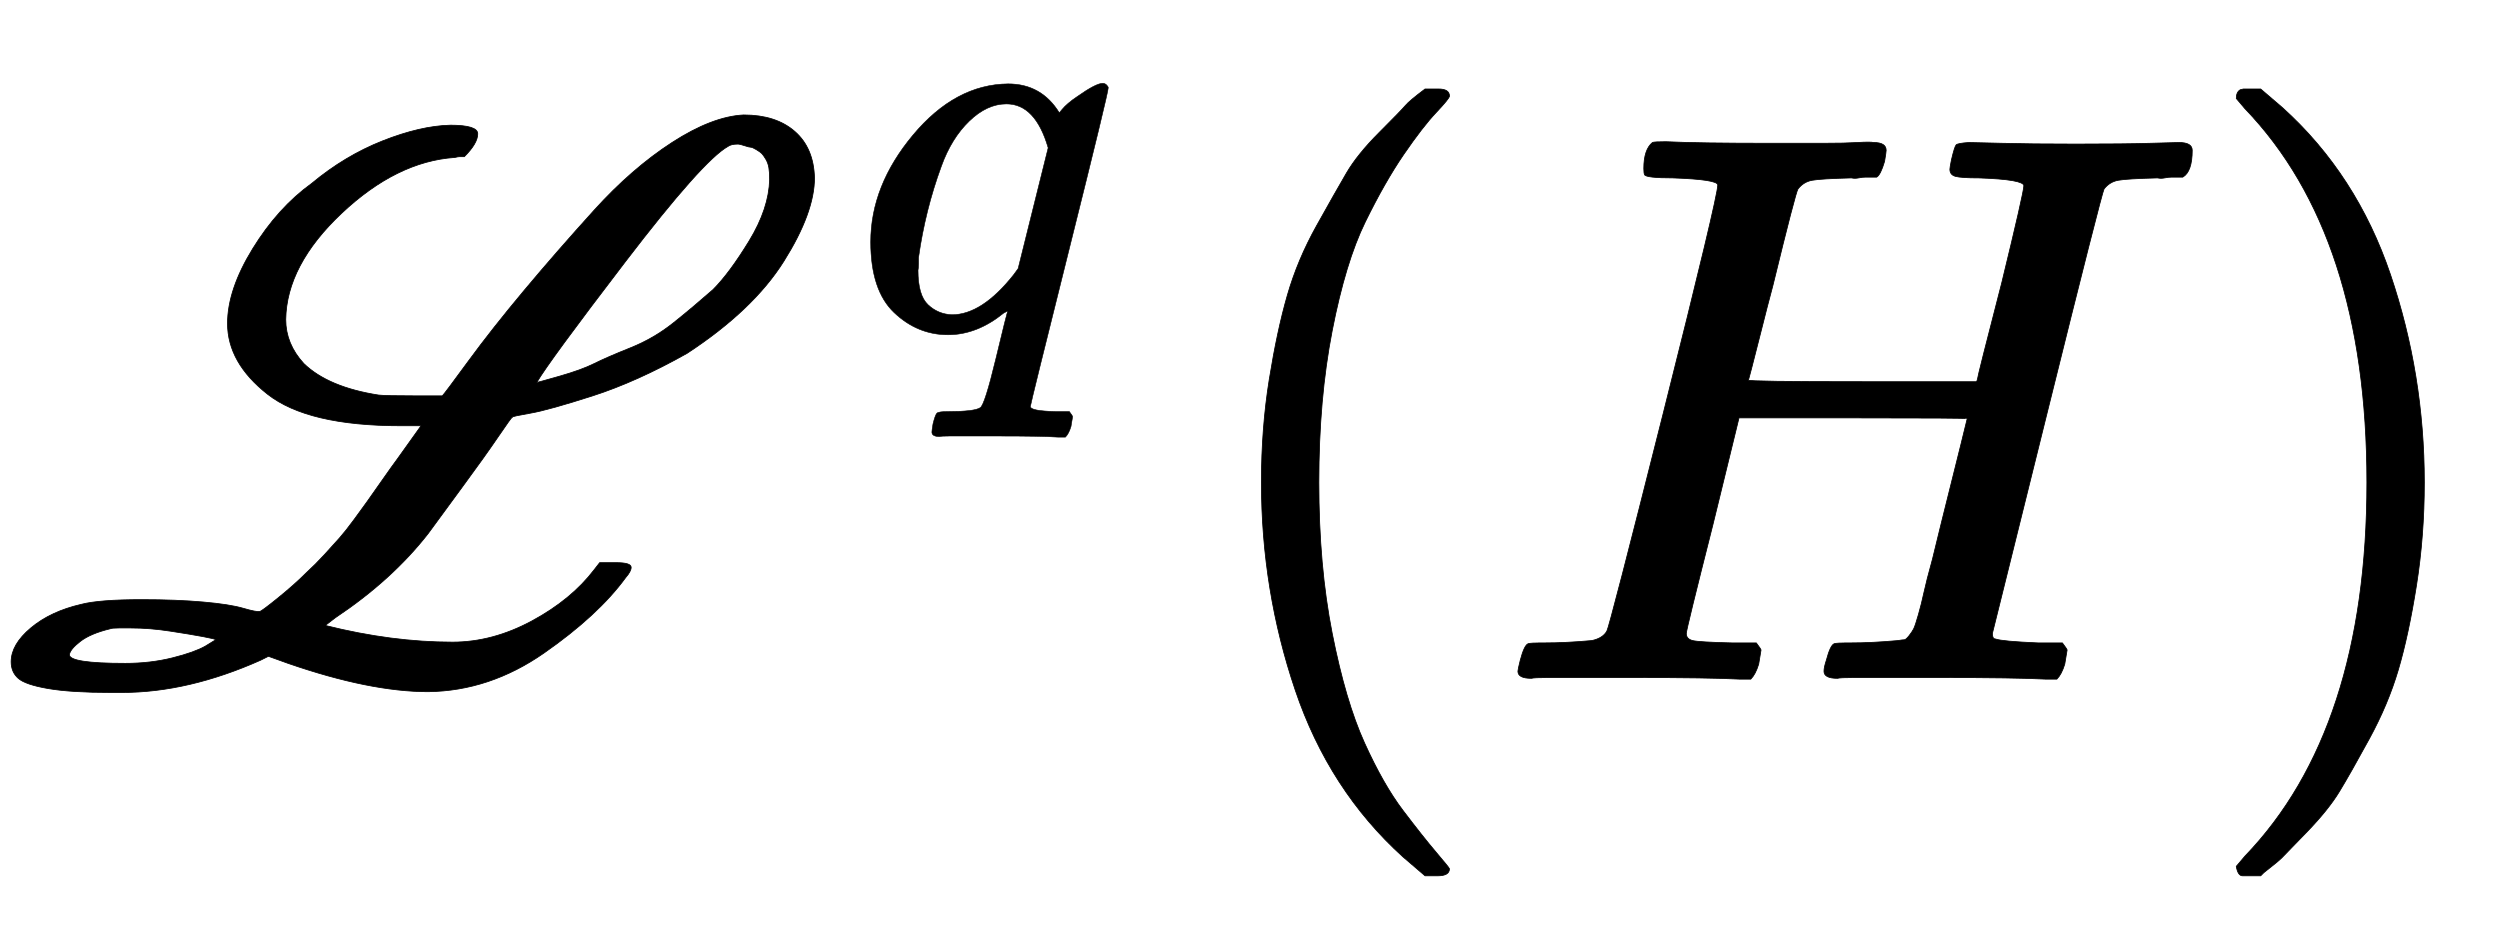
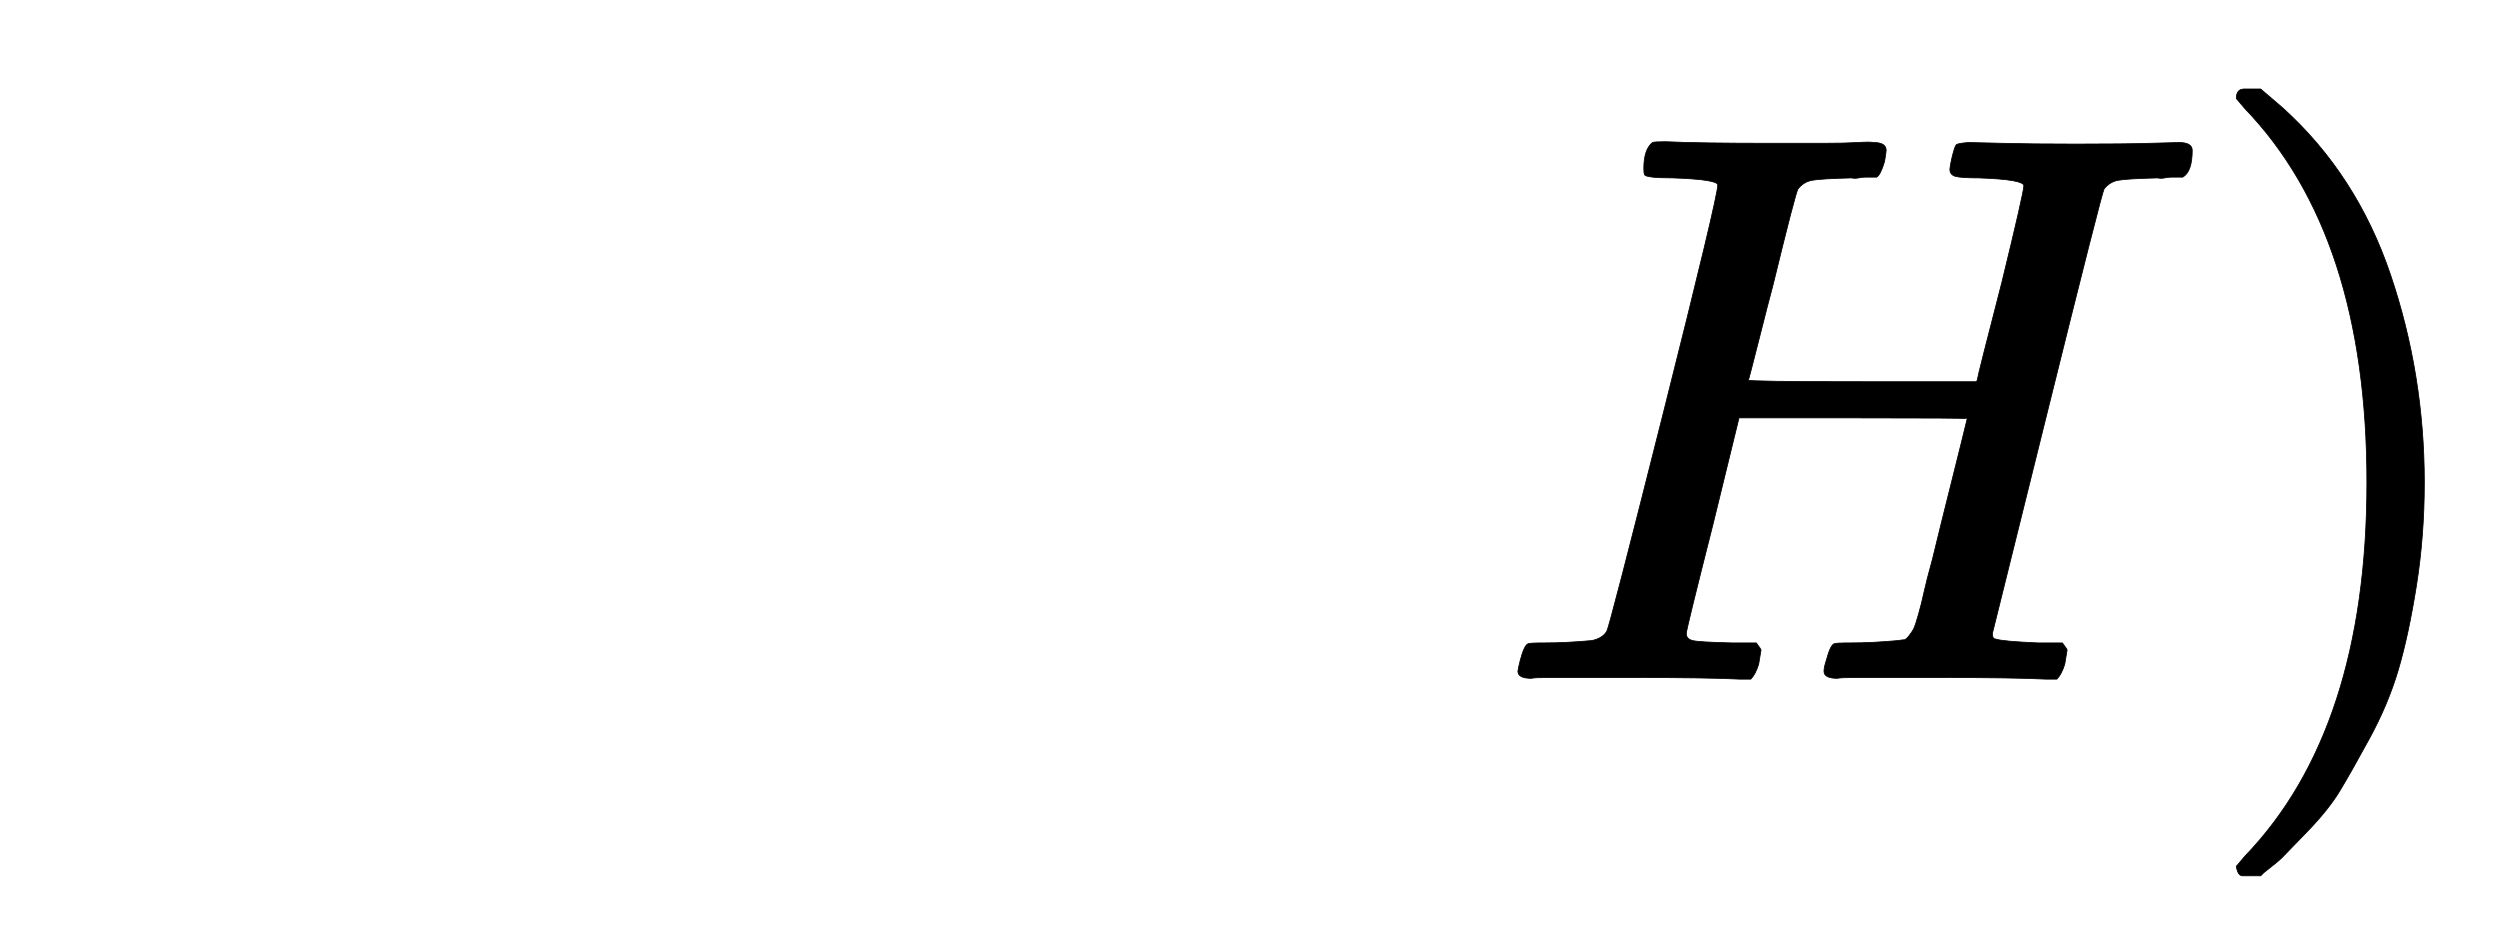
<svg xmlns="http://www.w3.org/2000/svg" xmlns:xlink="http://www.w3.org/1999/xlink" style="vertical-align:-.755ex" width="7.379ex" height="2.759ex" viewBox="0 -863.1 3177 1188">
  <defs>
-     <path id="a" stroke-width="1" d="M572 704q35 0 35-11 0-12-17-29h-6q-2 0-6-1-74-5-144-71t-71-135q0-31 23-56 31-30 95-40 9-1 46-1h35q3 3 33 44t71 90 89 102 99 86 91 35q41 0 65-21t25-59q0-44-39-106T873 414q-64-36-120-54t-79-22-23-5q-1 0-18-25t-45-63-44-60q-46-59-118-107l-13-10h1q84-21 161-21 51 0 101 27t79 65l7 9h21q19 0 19-6 0-5-7-13-35-48-104-96T544-16q-74 0-178 36l-25 9-10-5q-92-41-176-41h-14q-51 0-80 5T23 1t-9 21q0 22 25 43t64 30q23 6 77 6 44 0 78-3t51-8 21-4q2 0 23 17t36 32q12 11 23 23t19 21 19 24 16 22 19 27 20 28l30 42h-26q-118 0-169 40t-51 90q0 43 32 95t75 83q42 35 90 54t86 20zm406-69q0 9-1 15t-4 11-5 7-7 5-7 3-8 2-8 2q-9 0-13-3-32-18-130-146T682 377q1 0 29 8t44 16 46 20 55 32 50 42q21 21 46 62t26 78zM274 50q0 1-16 4t-42 7-50 4h-15q-9 0-11-1-25-6-38-16T88 31q0-11 71-11 32 0 60 7t42 15l13 8z" />
-     <path id="b" stroke-width="1" d="M33 157q0 101 76 192t171 92q60 0 92-52 1 1 5 6t11 11 16 12q34 24 46 24 4 0 7-3t3-5q0-9-69-285-71-284-71-288 0-8 45-9h25q6-8 6-9t-3-18q-4-13-10-19h-13q-31 2-108 2h-88q-14 0-17-1-14 0-14 8 0 3 2 15 4 16 7 19t20 3q48 0 58 7 8 5 28 88t21 85q0 1-7-3-48-39-100-39-55 0-97 40T33 157zm319 169q-23 79-75 79-35 0-67-31t-50-81q-29-79-41-164v-11q0-8-1-12 0-45 18-62t43-18q54 0 111 72l8 11 54 217z" />
-     <path id="c" stroke-width="1" d="M94 250q0 69 10 131t23 107 37 88 38 67 42 52 33 34 25 21h17q14 0 14-9 0-3-17-21t-41-53-49-86-42-138-17-193 17-192 41-139 49-86 42-53 17-21q0-9-15-9h-16l-28 24q-94 85-137 212T94 250z" />
    <path id="d" stroke-width="1" d="M228 637q-34 0-36 4-1 2-1 8 0 24 11 33 2 1 17 1 41-2 136-2h63q29 0 45 1t20 0q16 0 16-10 0-2-2-14-5-17-10-20h-14q-4 0-9-1t-9 0q-39-1-50-3t-18-11q-3-4-32-123-7-26-15-58t-12-47l-4-15q0-2 145-2h145l1 3q0 3 31 123 28 115 28 123t-57 10q-23 0-30 2t-7 9q0 2 2 12 4 17 6 19t16 3q5 0 42-1t94-1q62 0 95 1t36 1q17 0 17-10 0-27-12-34h-14q-4 0-9-1t-9 0q-39-1-50-3t-18-11q-3-5-72-283T634 58q0-7 4-7 8-3 54-5h31q6-8 6-9t-3-18q-4-13-10-19h-15q-37 2-134 2H458q-17 0-21-1-17 0-17 9 0 5 3 14 5 19 10 21 4 1 15 1h6q27 0 60 3 6 1 8 1t6 5 6 9 6 18 7 28 11 43q7 28 11 45 33 132 33 133t-145 1H312l-33-135Q245 63 245 58q0-7 8-9t50-3h31q6-8 6-9t-3-18q-4-13-10-19h-15q-37 2-134 2H69Q52 2 48 1q-17 0-17 9 0 2 3 14 5 19 10 21 4 1 15 1h6q27 0 60 3 14 3 19 12 3 4 72 278t69 289q0 7-57 9z" />
    <path id="e" stroke-width="1" d="M60 749l4 1h22l28-24q94-85 137-212t43-264q0-68-10-131T261 12t-37-88-38-67-41-51-32-33-23-19l-4-4H63q-3 0-5 3t-3 9q1 1 11 13Q221-64 221 250T66 725q-10 12-11 13 0 8 5 11z" />
  </defs>
  <g fill="currentColor" stroke="currentColor" stroke-width="0" transform="scale(1 -1)">
    <use xlink:href="#a" />
    <use x="1532" y="629" transform="scale(.707)" xlink:href="#b" />
    <use x="1509" xlink:href="#c" />
    <use x="1898" xlink:href="#d" />
    <use x="2787" xlink:href="#e" />
  </g>
</svg>